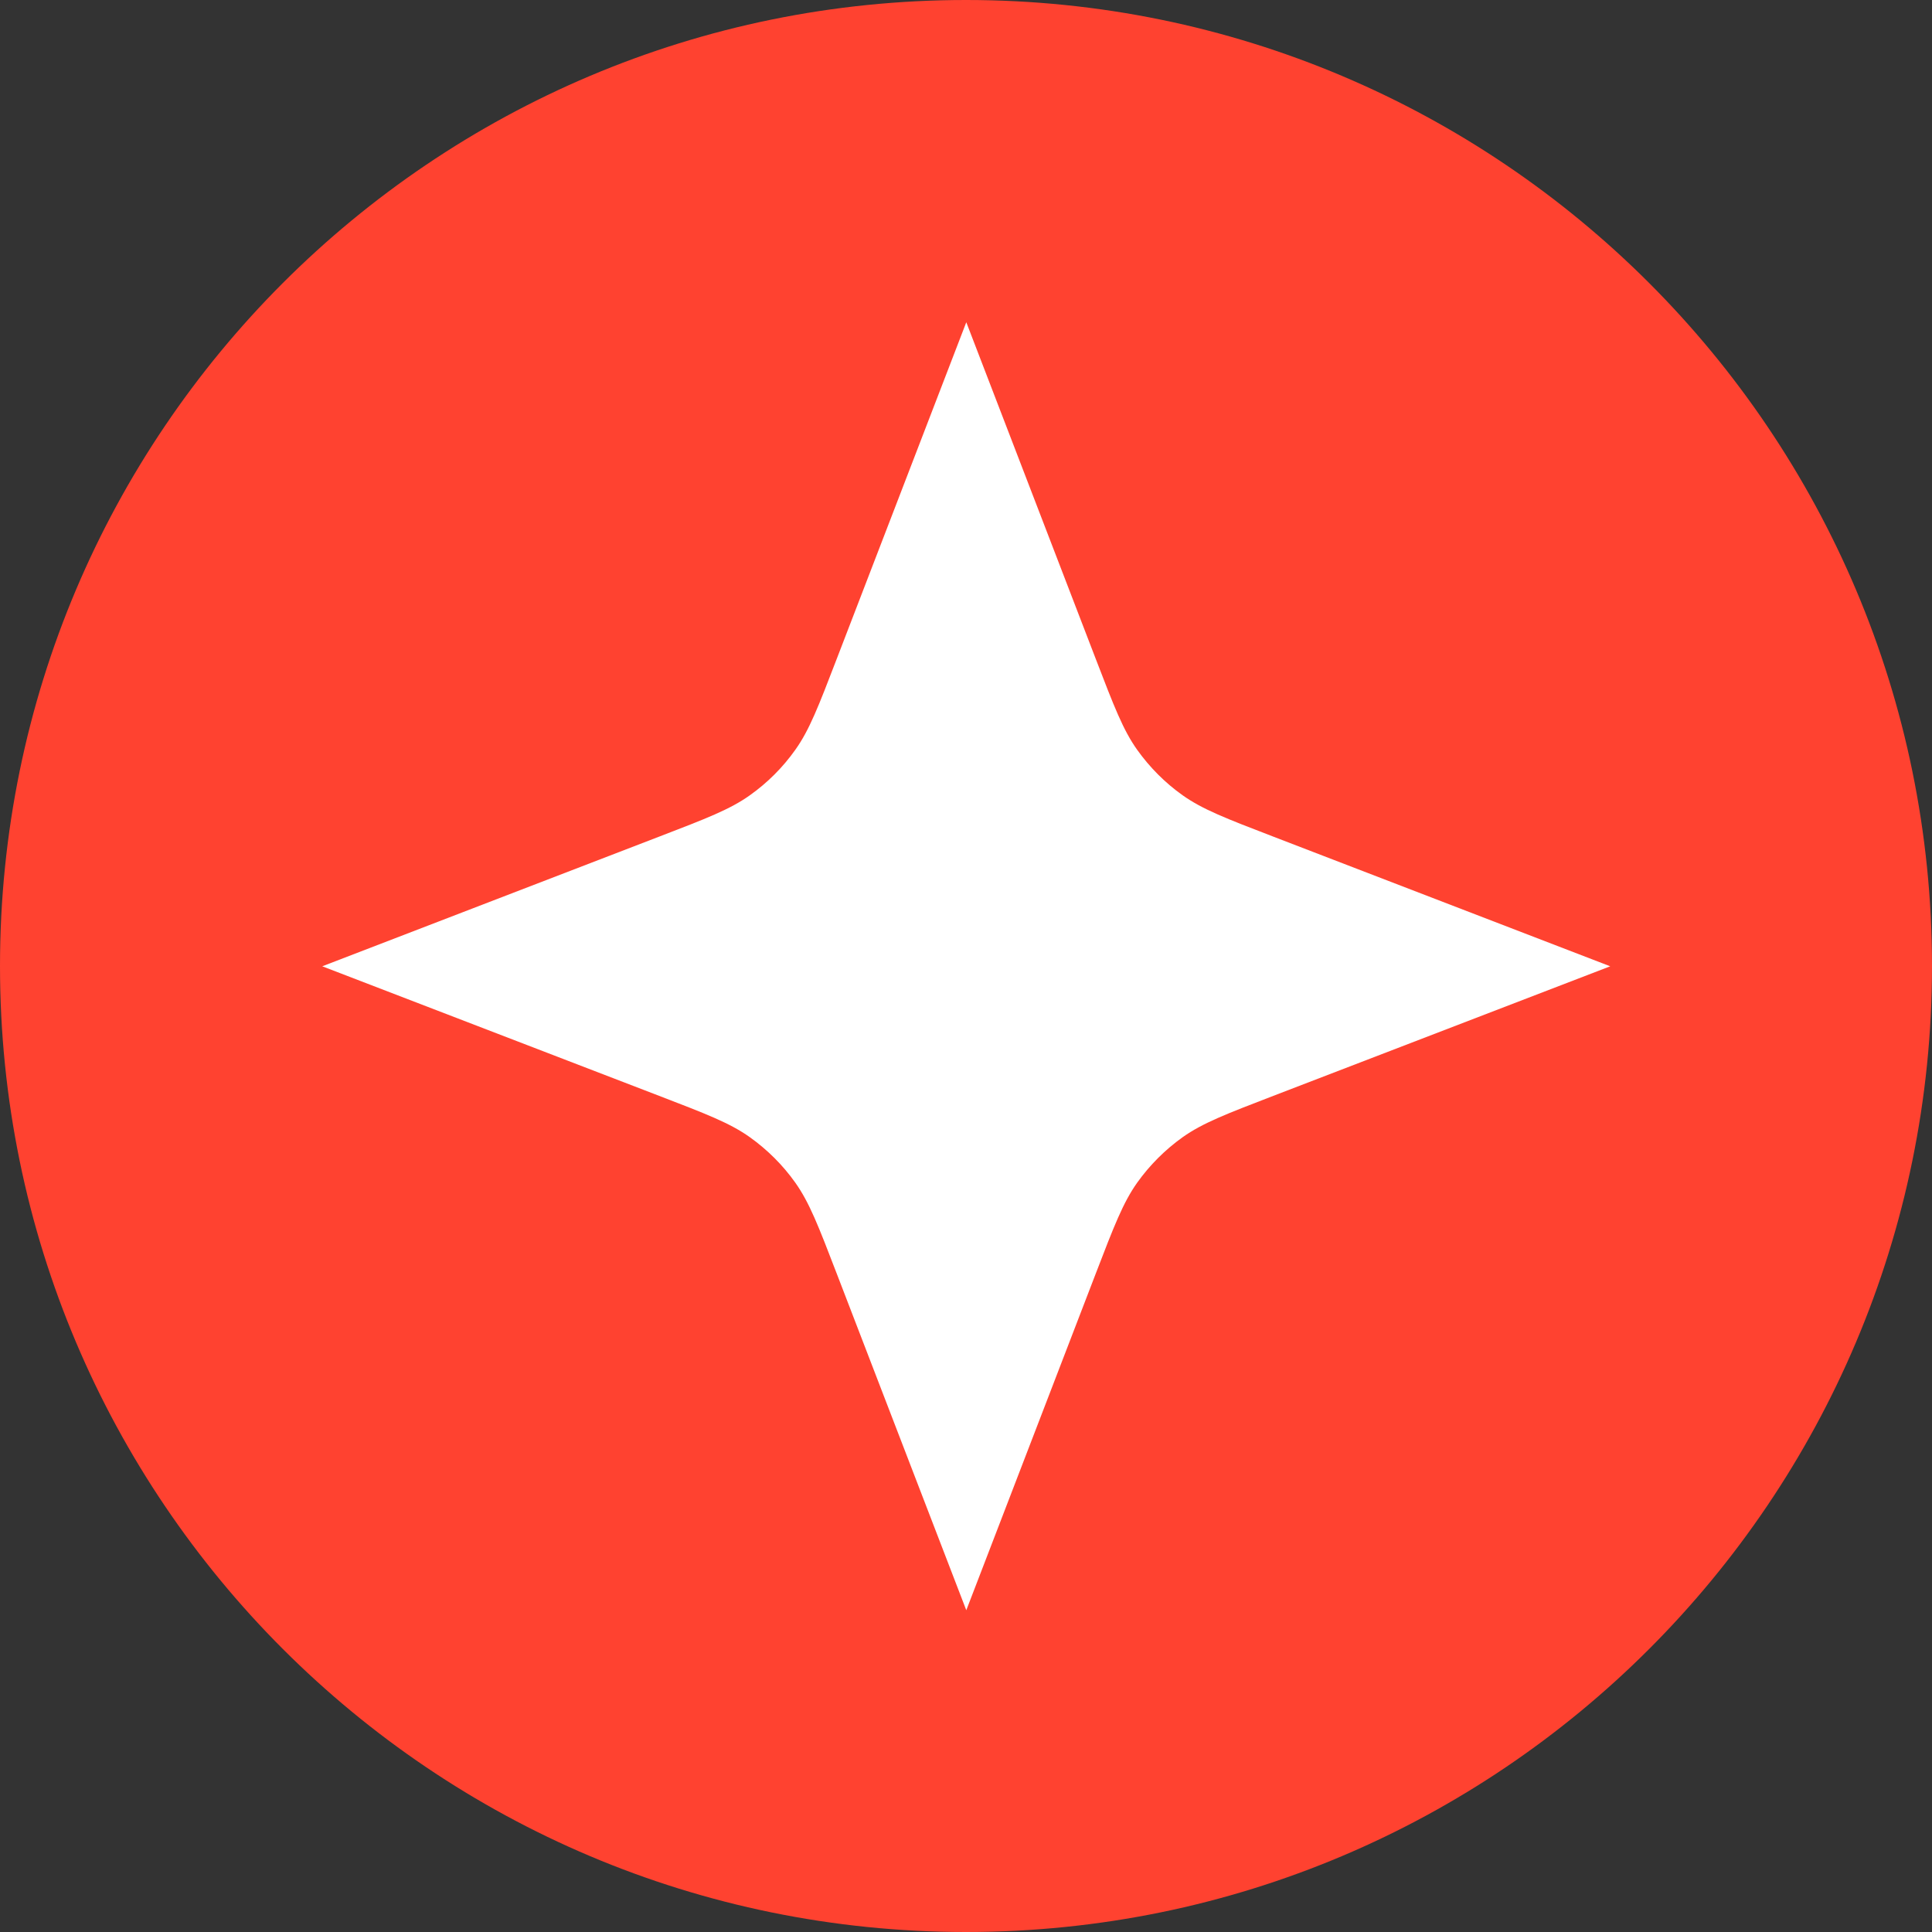
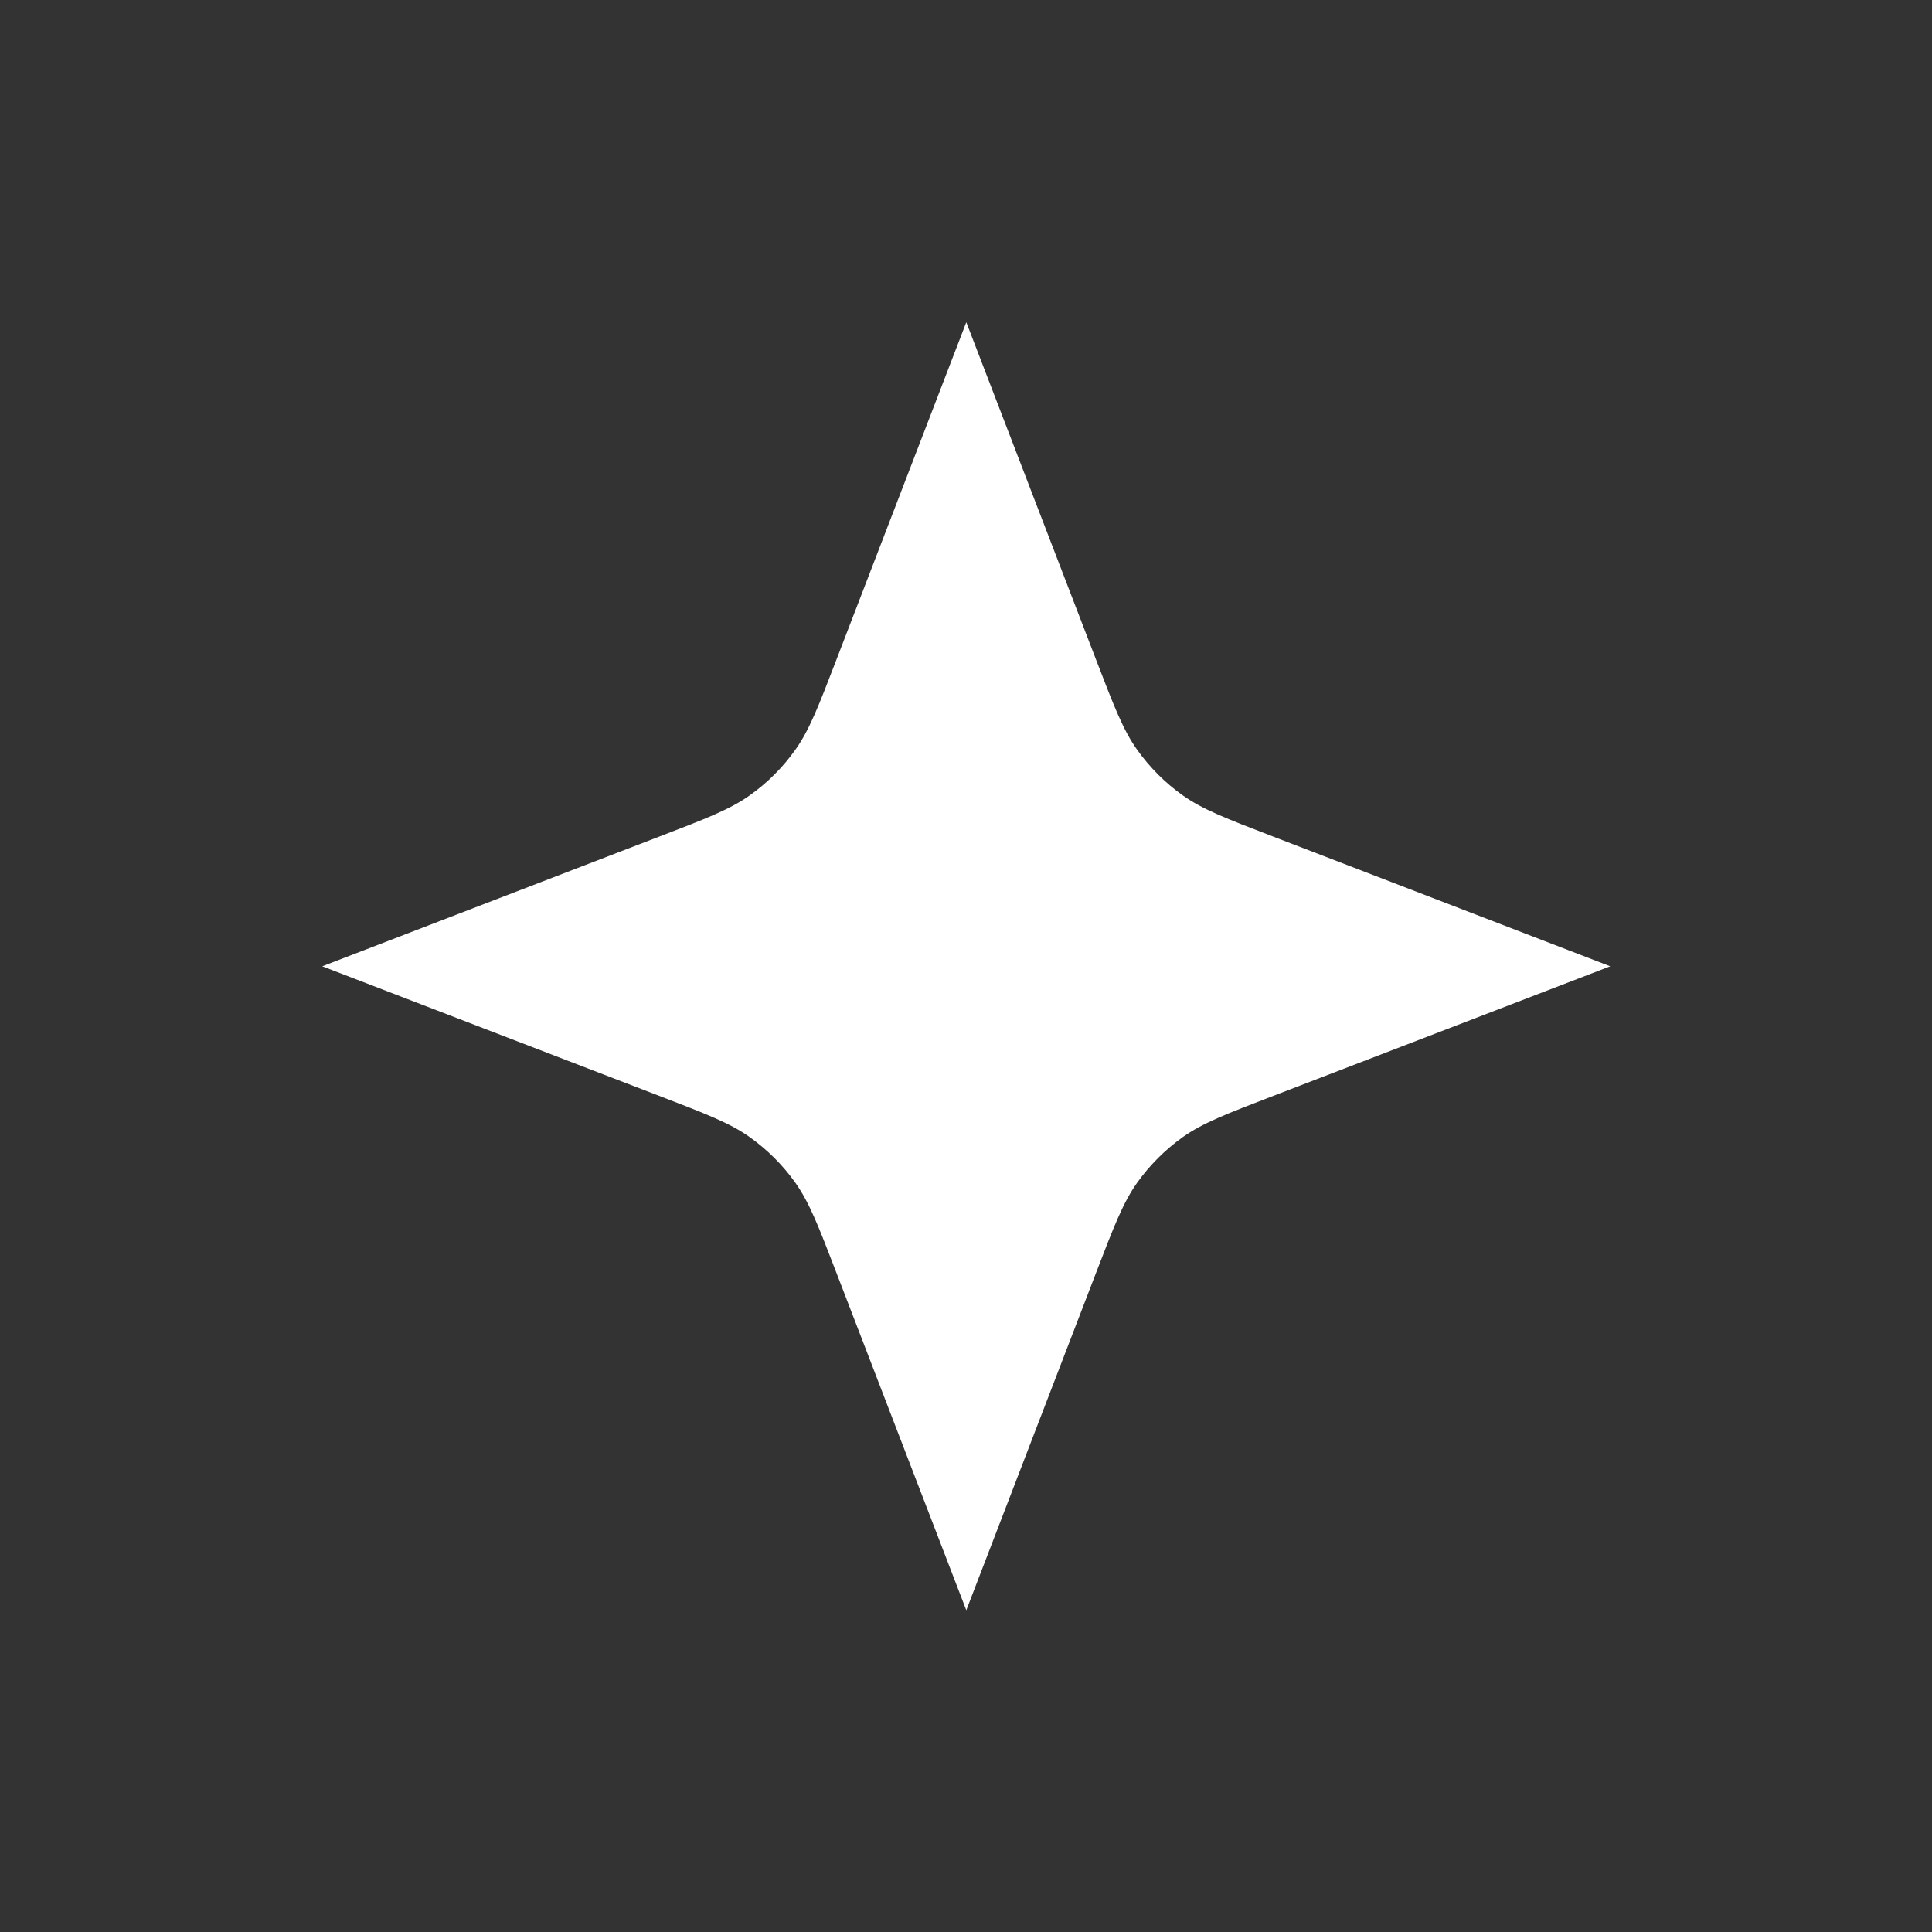
<svg xmlns="http://www.w3.org/2000/svg" width="20" height="20" viewBox="0 0 20 20" fill="none">
  <rect x="0" y="0" width="20" height="20" fill="#333333" stroke="none" />
  <g id="Bonus icon">
-     <path d="M20 10C20 15.523 15.523 20 10 20C4.477 20 0 15.523 0 10C0 4.477 4.477 0 10 0C15.523 0 20 4.477 20 10Z" fill="#FF4230" />
    <path d="M10.003 3.336L11.344 6.823C11.532 7.312 11.626 7.557 11.772 7.762C11.902 7.944 12.061 8.104 12.243 8.233C12.449 8.379 12.693 8.473 13.182 8.661L16.669 10.003L13.182 11.344C12.693 11.532 12.449 11.626 12.243 11.772C12.061 11.902 11.902 12.061 11.772 12.243C11.626 12.449 11.532 12.693 11.344 13.182L10.003 16.669L8.661 13.182C8.473 12.693 8.379 12.449 8.233 12.243C8.104 12.061 7.944 11.902 7.762 11.772C7.557 11.626 7.312 11.532 6.823 11.344L3.336 10.003L6.823 8.661C7.312 8.473 7.557 8.379 7.762 8.233C7.944 8.104 8.104 7.944 8.233 7.762C8.379 7.557 8.473 7.312 8.661 6.823L10.003 3.336Z" fill="white" />
  </g>
</svg>